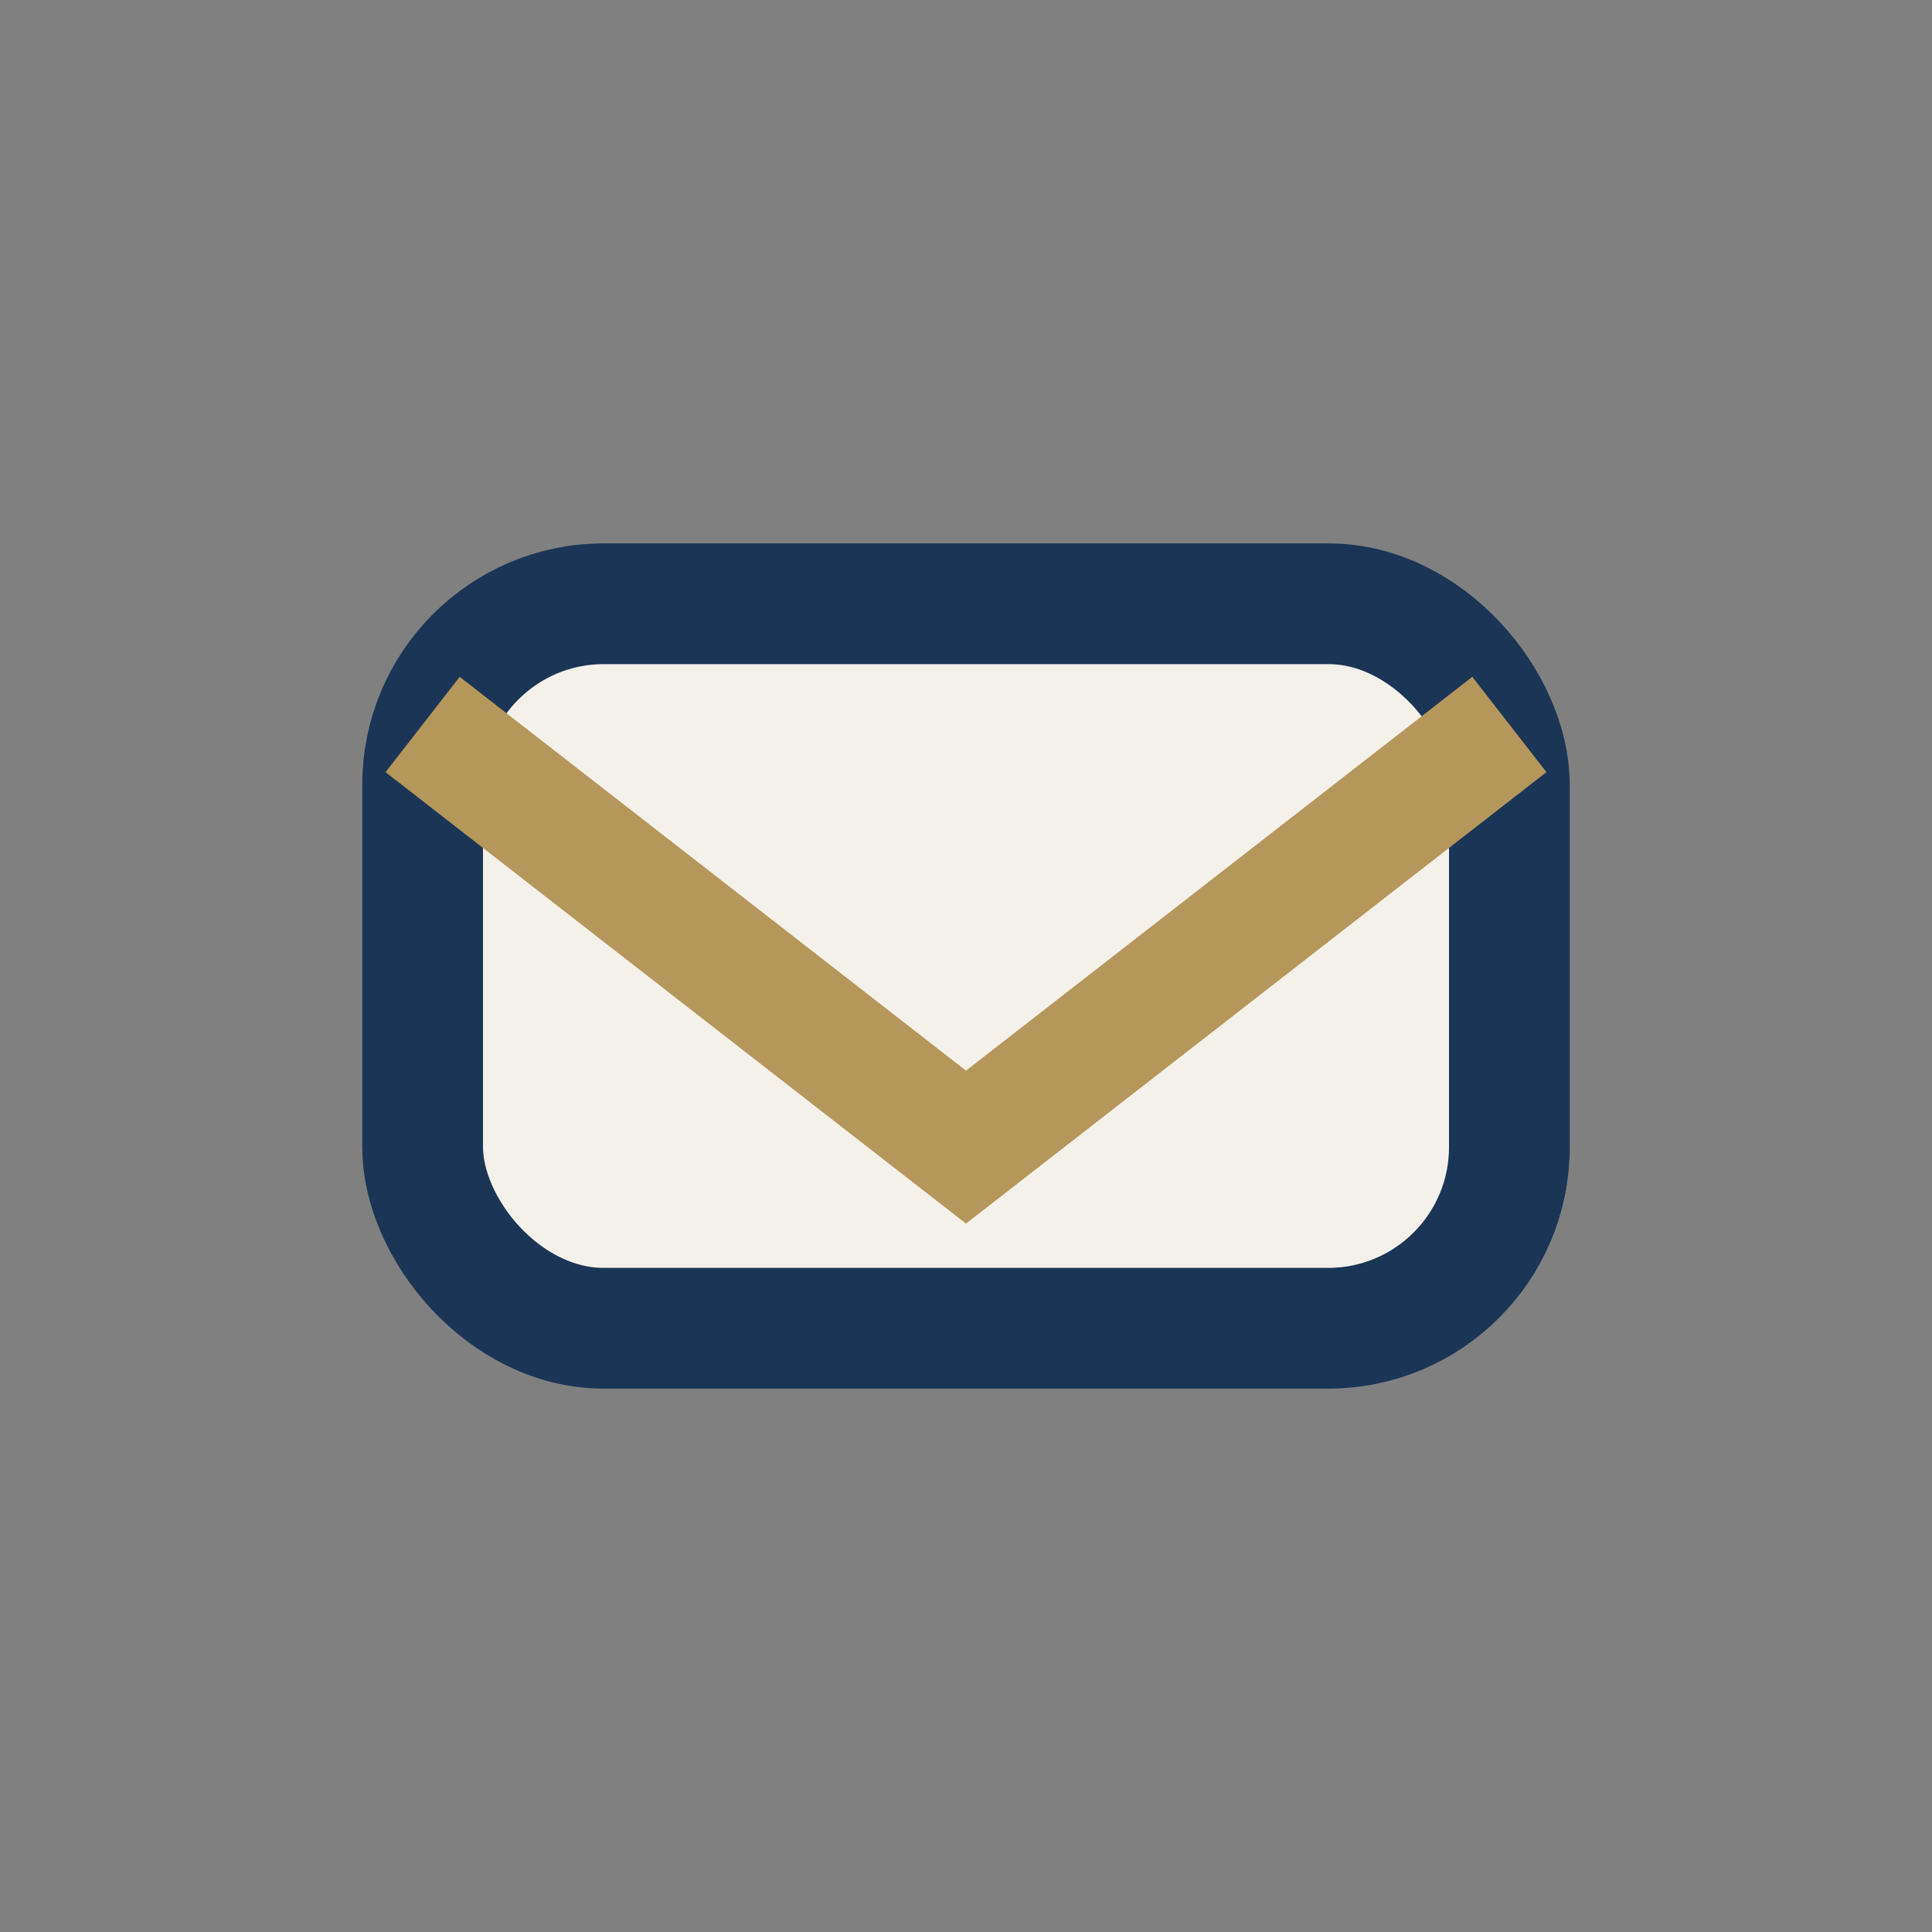
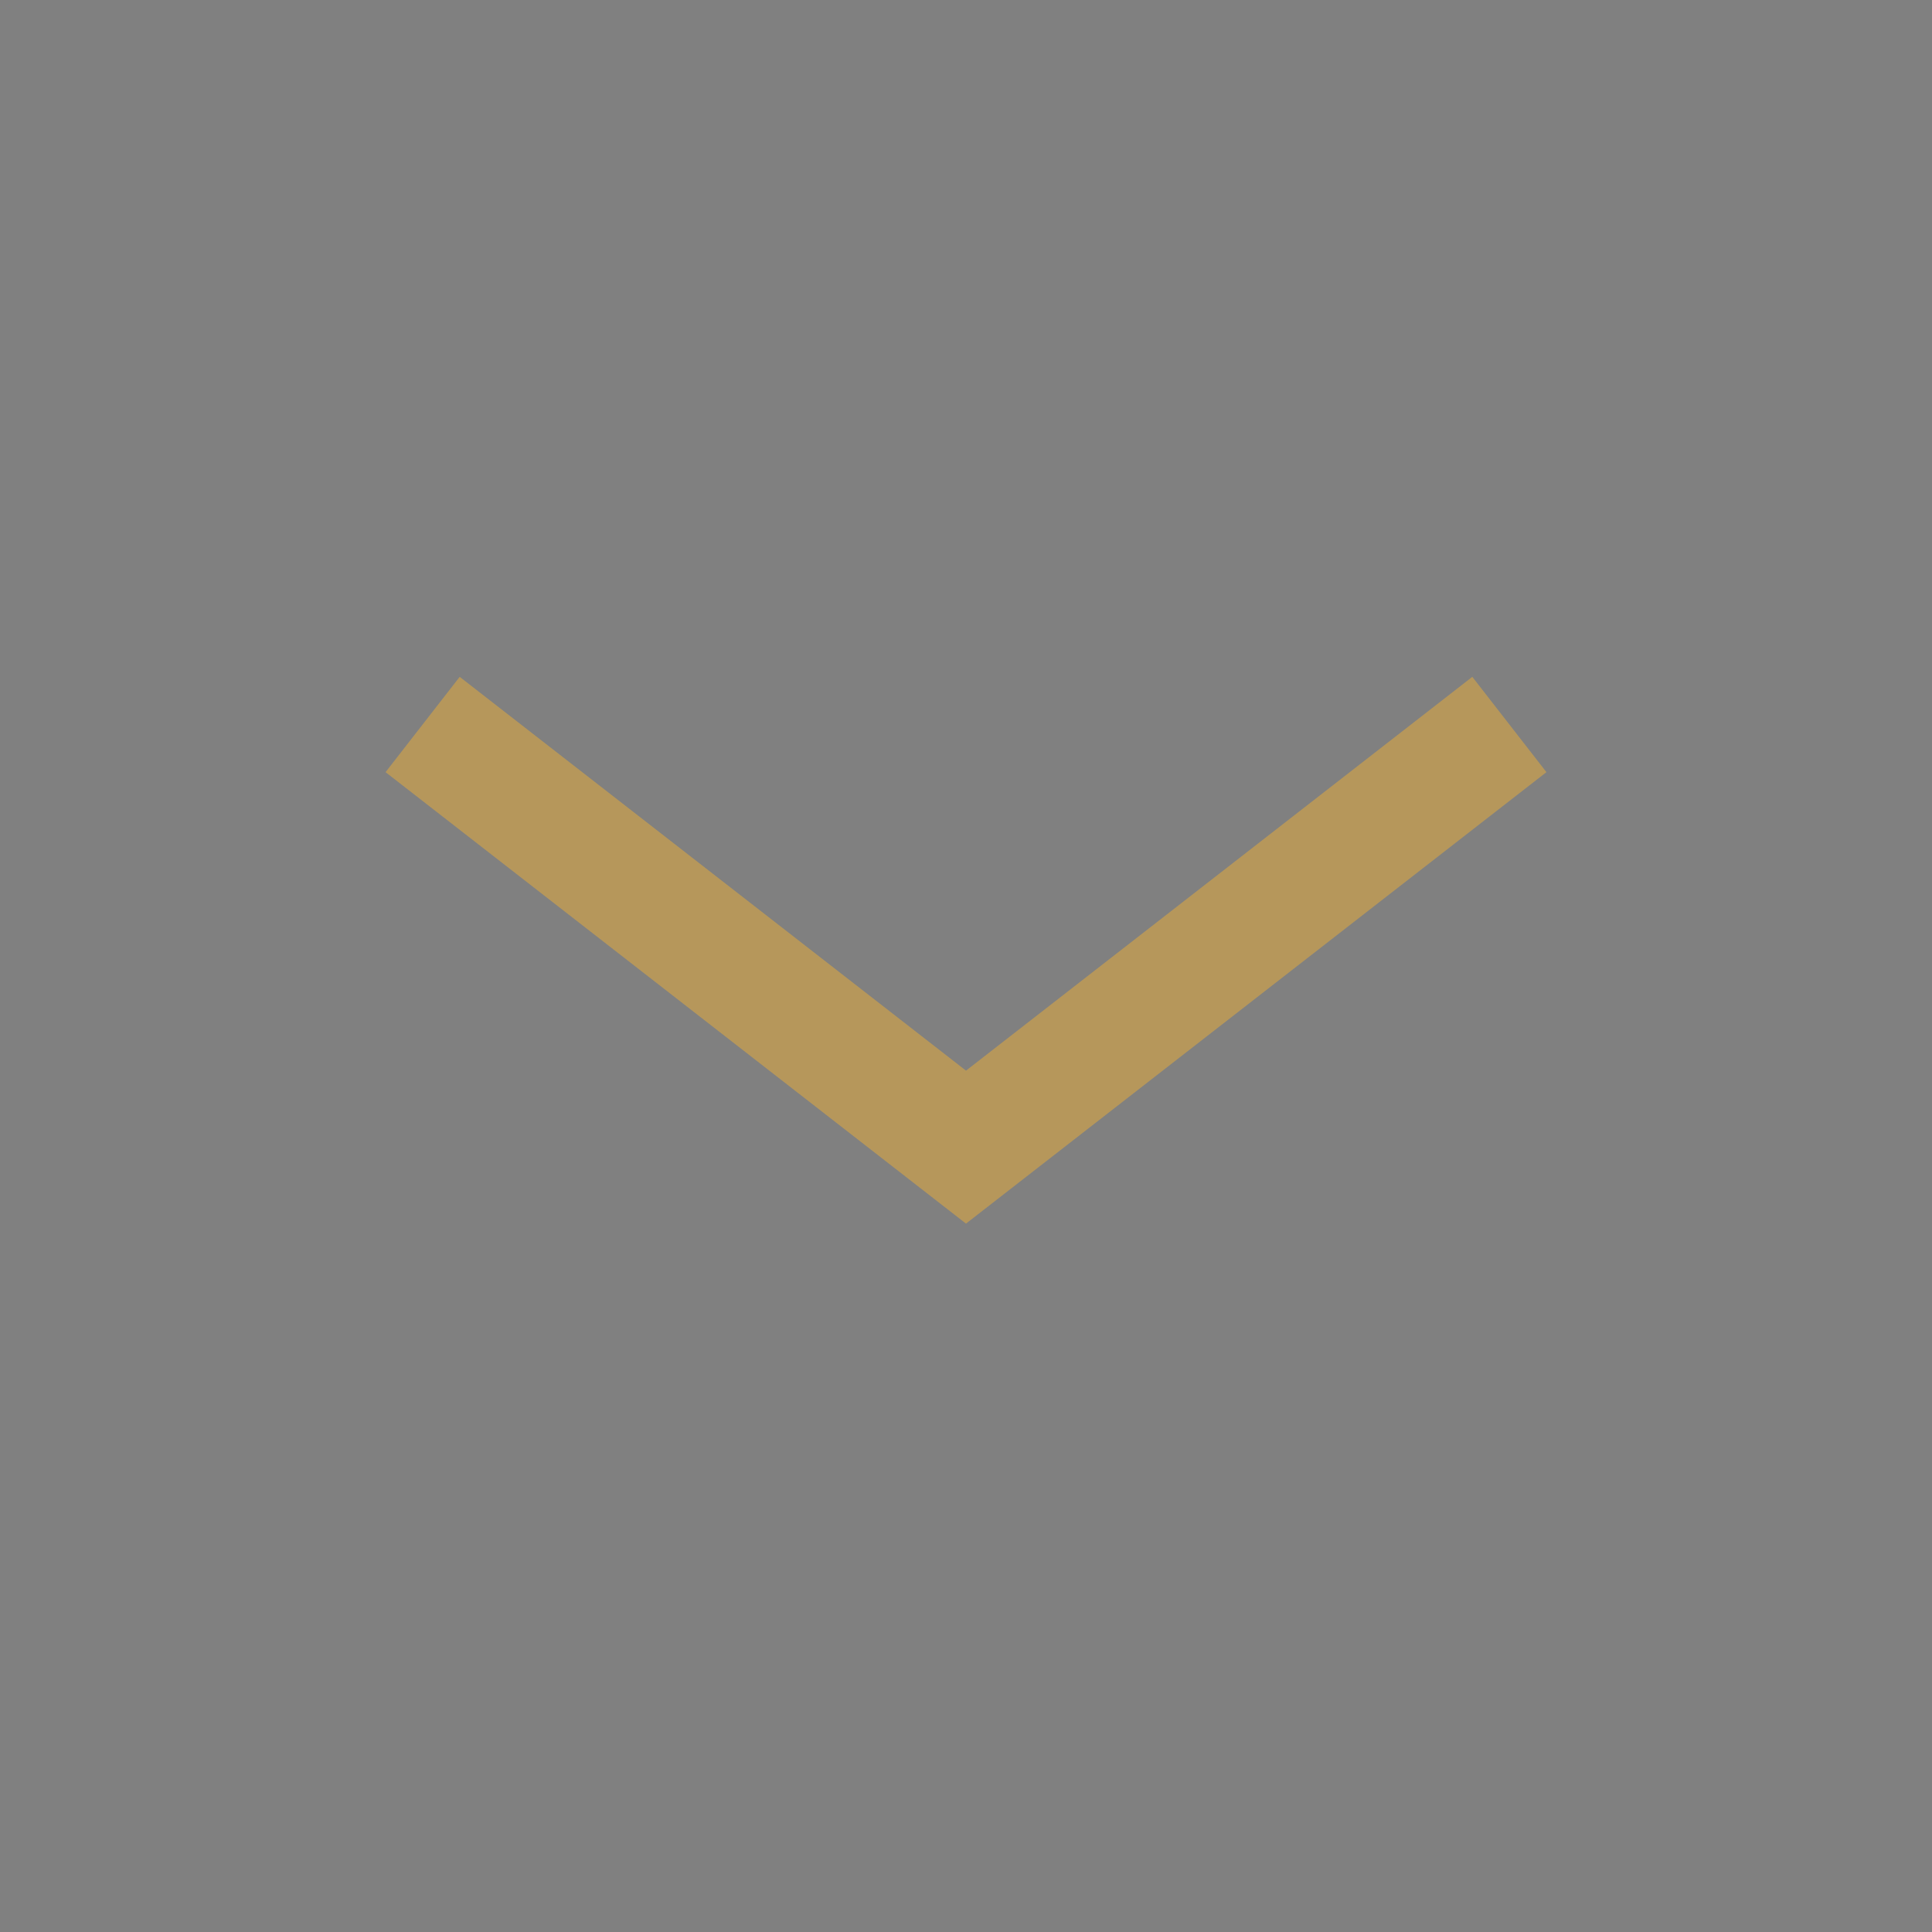
<svg xmlns="http://www.w3.org/2000/svg" width="32" height="32" viewBox="0 0 32 32">
  <rect x="0" y="0" width="32" height="32" fill="#808080" stroke="none" />
-   <rect x="7" y="10" width="18" height="12" rx="3" fill="#F4F1EB" stroke="#1B3556" stroke-width="2" />
  <path d="M7 12l9 7 9-7" fill="none" stroke="#B6975B" stroke-width="2" />
</svg>